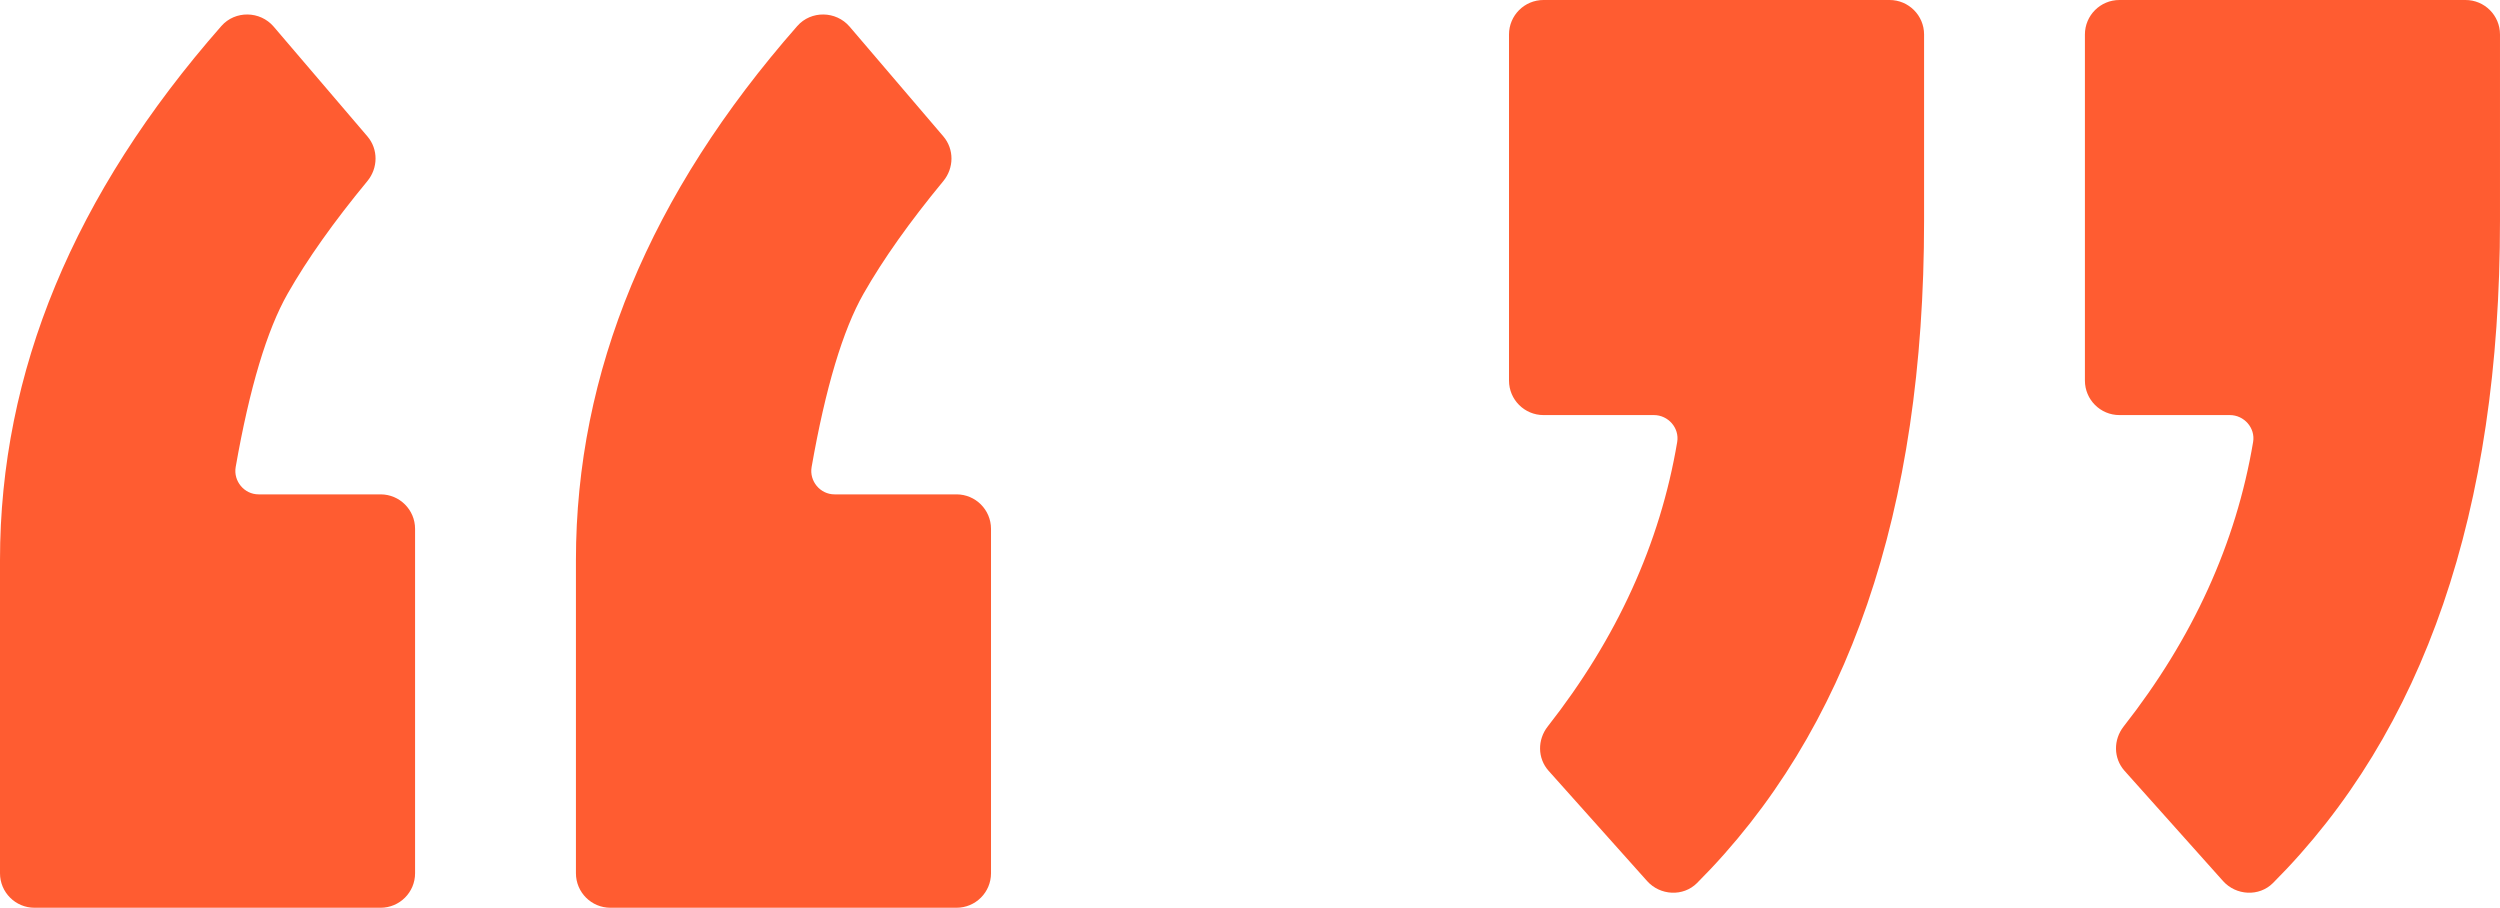
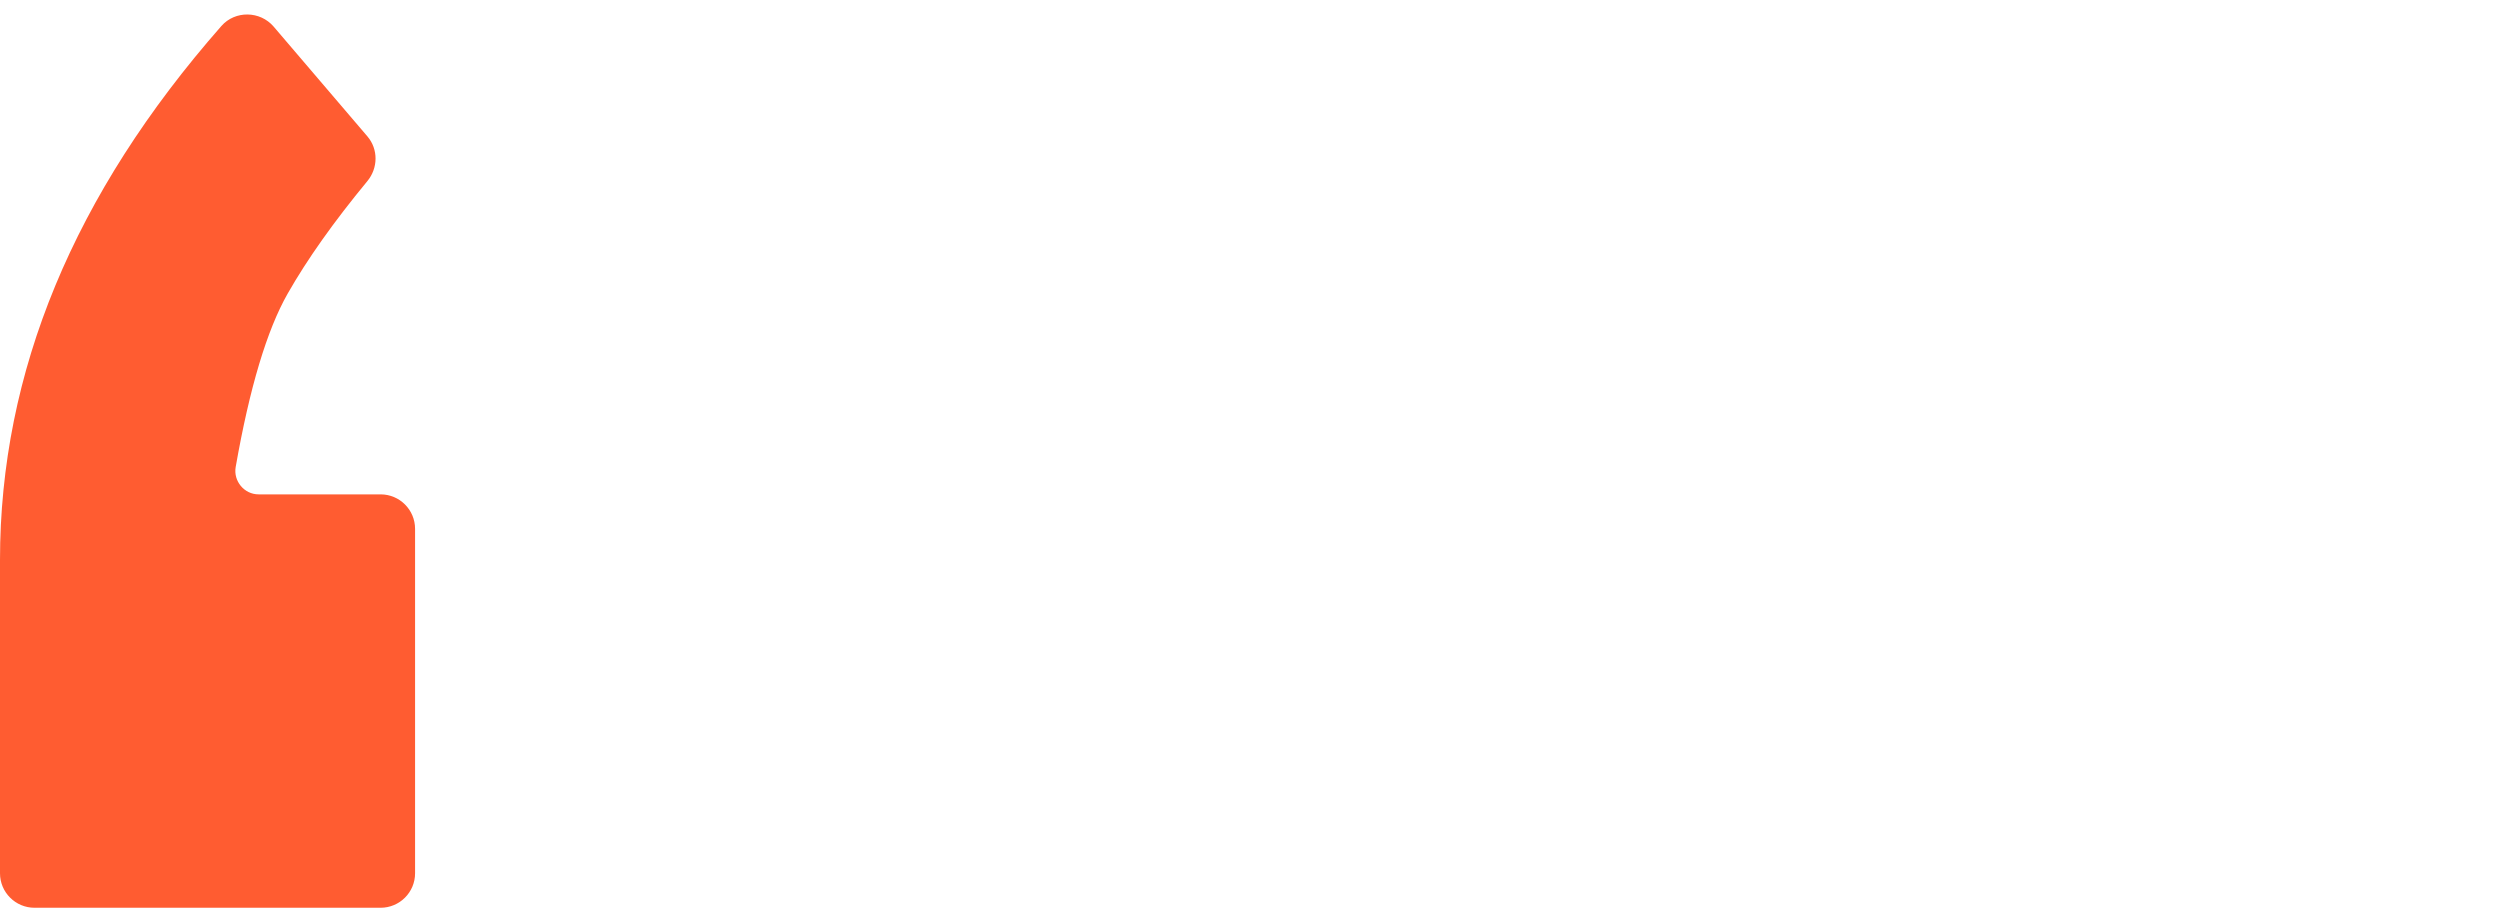
<svg xmlns="http://www.w3.org/2000/svg" fill="#ff5c31" height="177.2" preserveAspectRatio="xMidYMid meet" version="1" viewBox="0.0 0.0 488.1 177.2" width="488.1" zoomAndPan="magnify">
  <defs>
    <clipPath id="a">
-       <path d="M 112 2 L 194 2 L 194 177.23 L 112 177.23 Z M 112 2" />
-     </clipPath>
+       </clipPath>
    <clipPath id="b">
      <path d="M 0 2 L 82 2 L 82 177.23 L 0 177.23 Z M 0 2" />
    </clipPath>
    <clipPath id="c">
      <path d="M 407 0 L 488.102 0 L 488.102 175 L 407 175 Z M 407 0" />
    </clipPath>
  </defs>
  <g>
    <g clip-path="url(#a)" id="change1_3">
-       <path d="M 186.75 96.52 L 162.93 96.52 C 160.133 96.52 157.977 93.934 158.461 91.176 C 161.176 75.715 164.559 64.43 168.609 57.32 C 172.422 50.625 177.609 43.305 184.176 35.352 C 186.273 32.812 186.316 29.133 184.18 26.629 L 165.879 5.203 C 163.227 2.102 158.352 2.016 155.66 5.082 C 126.852 37.883 112.445 72.648 112.445 109.367 L 112.445 170.496 C 112.445 174.215 115.461 177.23 119.176 177.23 L 186.75 177.23 C 190.469 177.23 193.484 174.215 193.484 170.496 L 193.484 103.254 C 193.484 99.535 190.469 96.52 186.75 96.52" fill="inherit" />
-     </g>
+       </g>
    <g clip-path="url(#b)" id="change1_4">
      <path d="M 74.305 96.52 L 50.488 96.52 C 47.688 96.52 45.535 93.934 46.016 91.176 C 48.73 75.715 52.117 64.43 56.168 57.32 C 59.977 50.625 65.164 43.305 71.73 35.352 C 73.828 32.812 73.875 29.133 71.734 26.629 L 53.434 5.203 C 50.785 2.102 45.91 2.016 43.219 5.082 C 14.406 37.883 0 72.648 0 109.367 L 0 170.496 C 0 174.215 3.016 177.23 6.734 177.23 L 74.305 177.23 C 78.027 177.23 81.039 174.215 81.039 170.496 L 81.039 103.254 C 81.039 99.535 78.027 96.52 74.305 96.52" fill="inherit" />
    </g>
    <g id="change1_2">
-       <path d="M 368.922 0 L 301.348 0 C 297.633 0 294.617 3.016 294.617 6.73 L 294.617 74.305 C 294.617 78.023 297.633 81.039 301.348 81.039 L 322.91 81.039 C 325.695 81.039 327.918 83.551 327.457 86.297 C 324.125 106.09 315.699 124.605 302.176 141.84 C 300.152 144.418 300.164 148.047 302.348 150.492 L 321.574 172.008 C 324.121 174.859 328.621 175.109 331.324 172.406 C 360.879 142.82 375.656 99.738 375.656 43.152 L 375.656 6.73 C 375.656 3.016 372.641 0 368.922 0" fill="inherit" />
-     </g>
+       </g>
    <g clip-path="url(#c)" id="change1_1">
-       <path d="M 481.367 0 L 413.793 0 C 410.074 0 407.059 3.016 407.059 6.73 L 407.059 74.305 C 407.059 78.023 410.074 81.039 413.793 81.039 L 435.355 81.039 C 438.137 81.039 440.363 83.551 439.898 86.297 C 436.57 106.09 428.141 124.605 414.617 141.84 C 412.598 144.418 412.609 148.047 414.793 150.492 L 434.02 172.008 C 436.566 174.859 441.066 175.109 443.77 172.406 C 473.324 142.82 488.098 99.738 488.098 43.152 L 488.098 6.73 C 488.098 3.016 485.086 0 481.367 0" fill="inherit" />
-     </g>
+       </g>
  </g>
</svg>